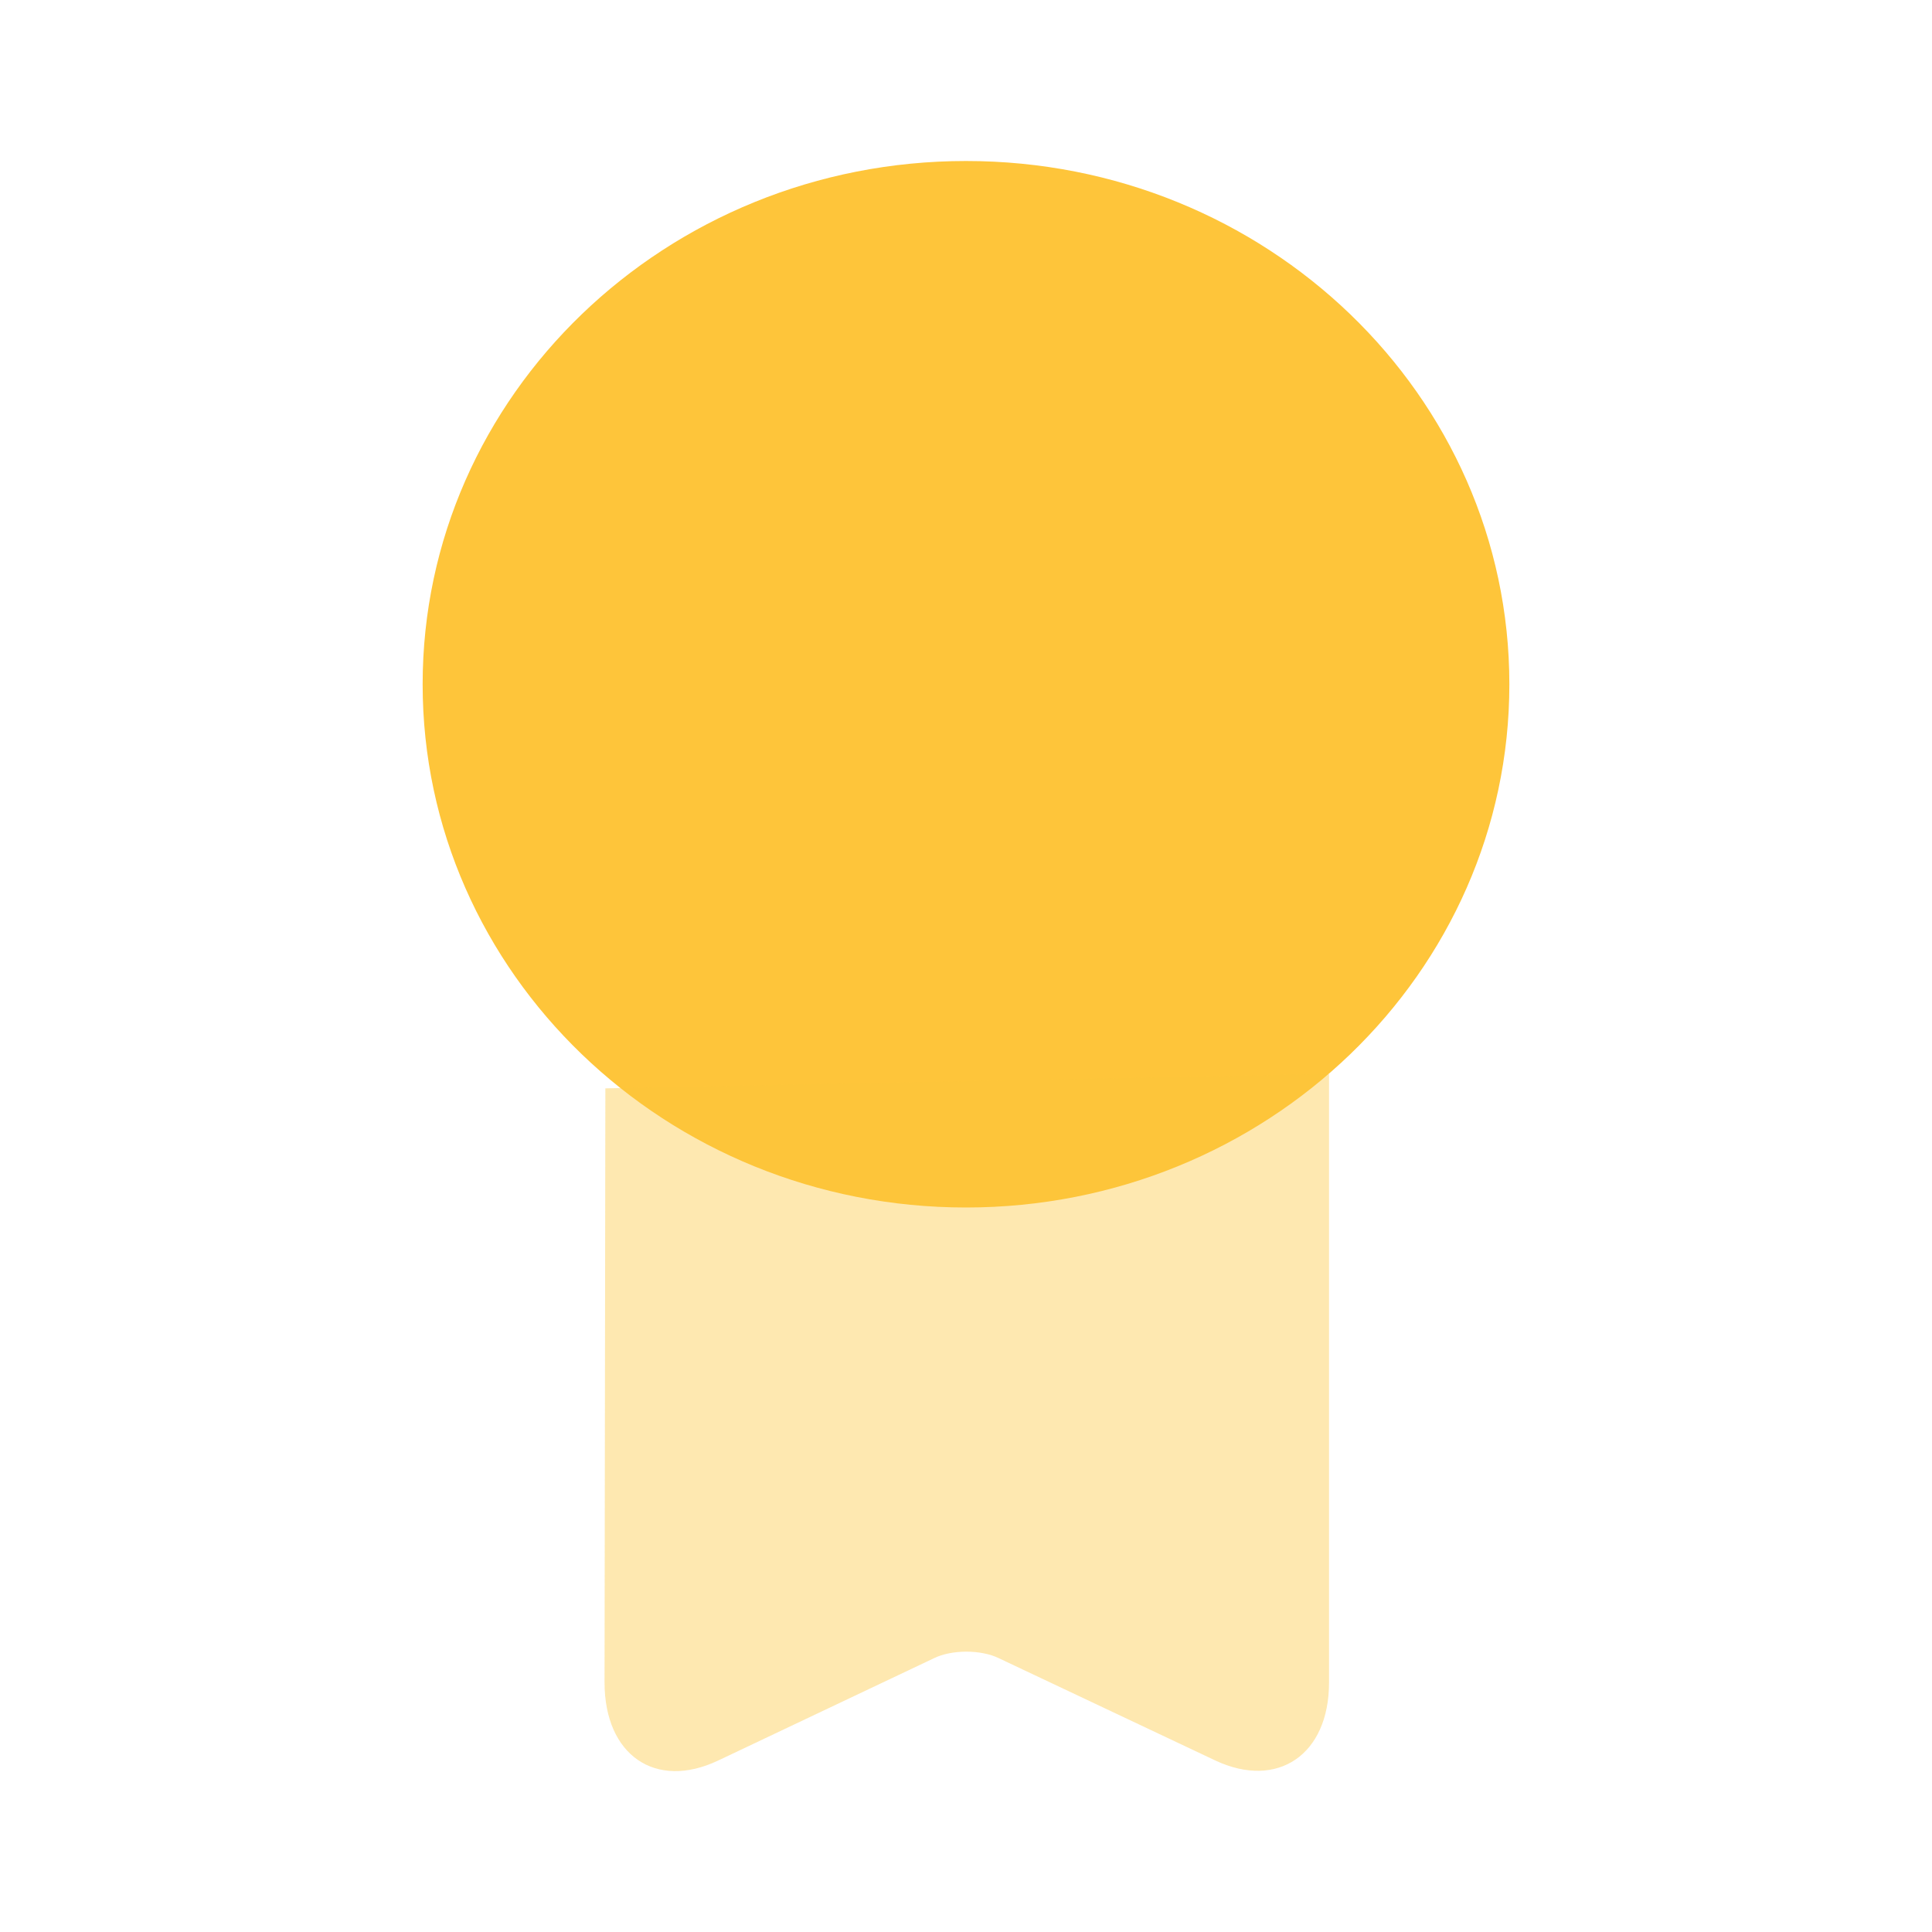
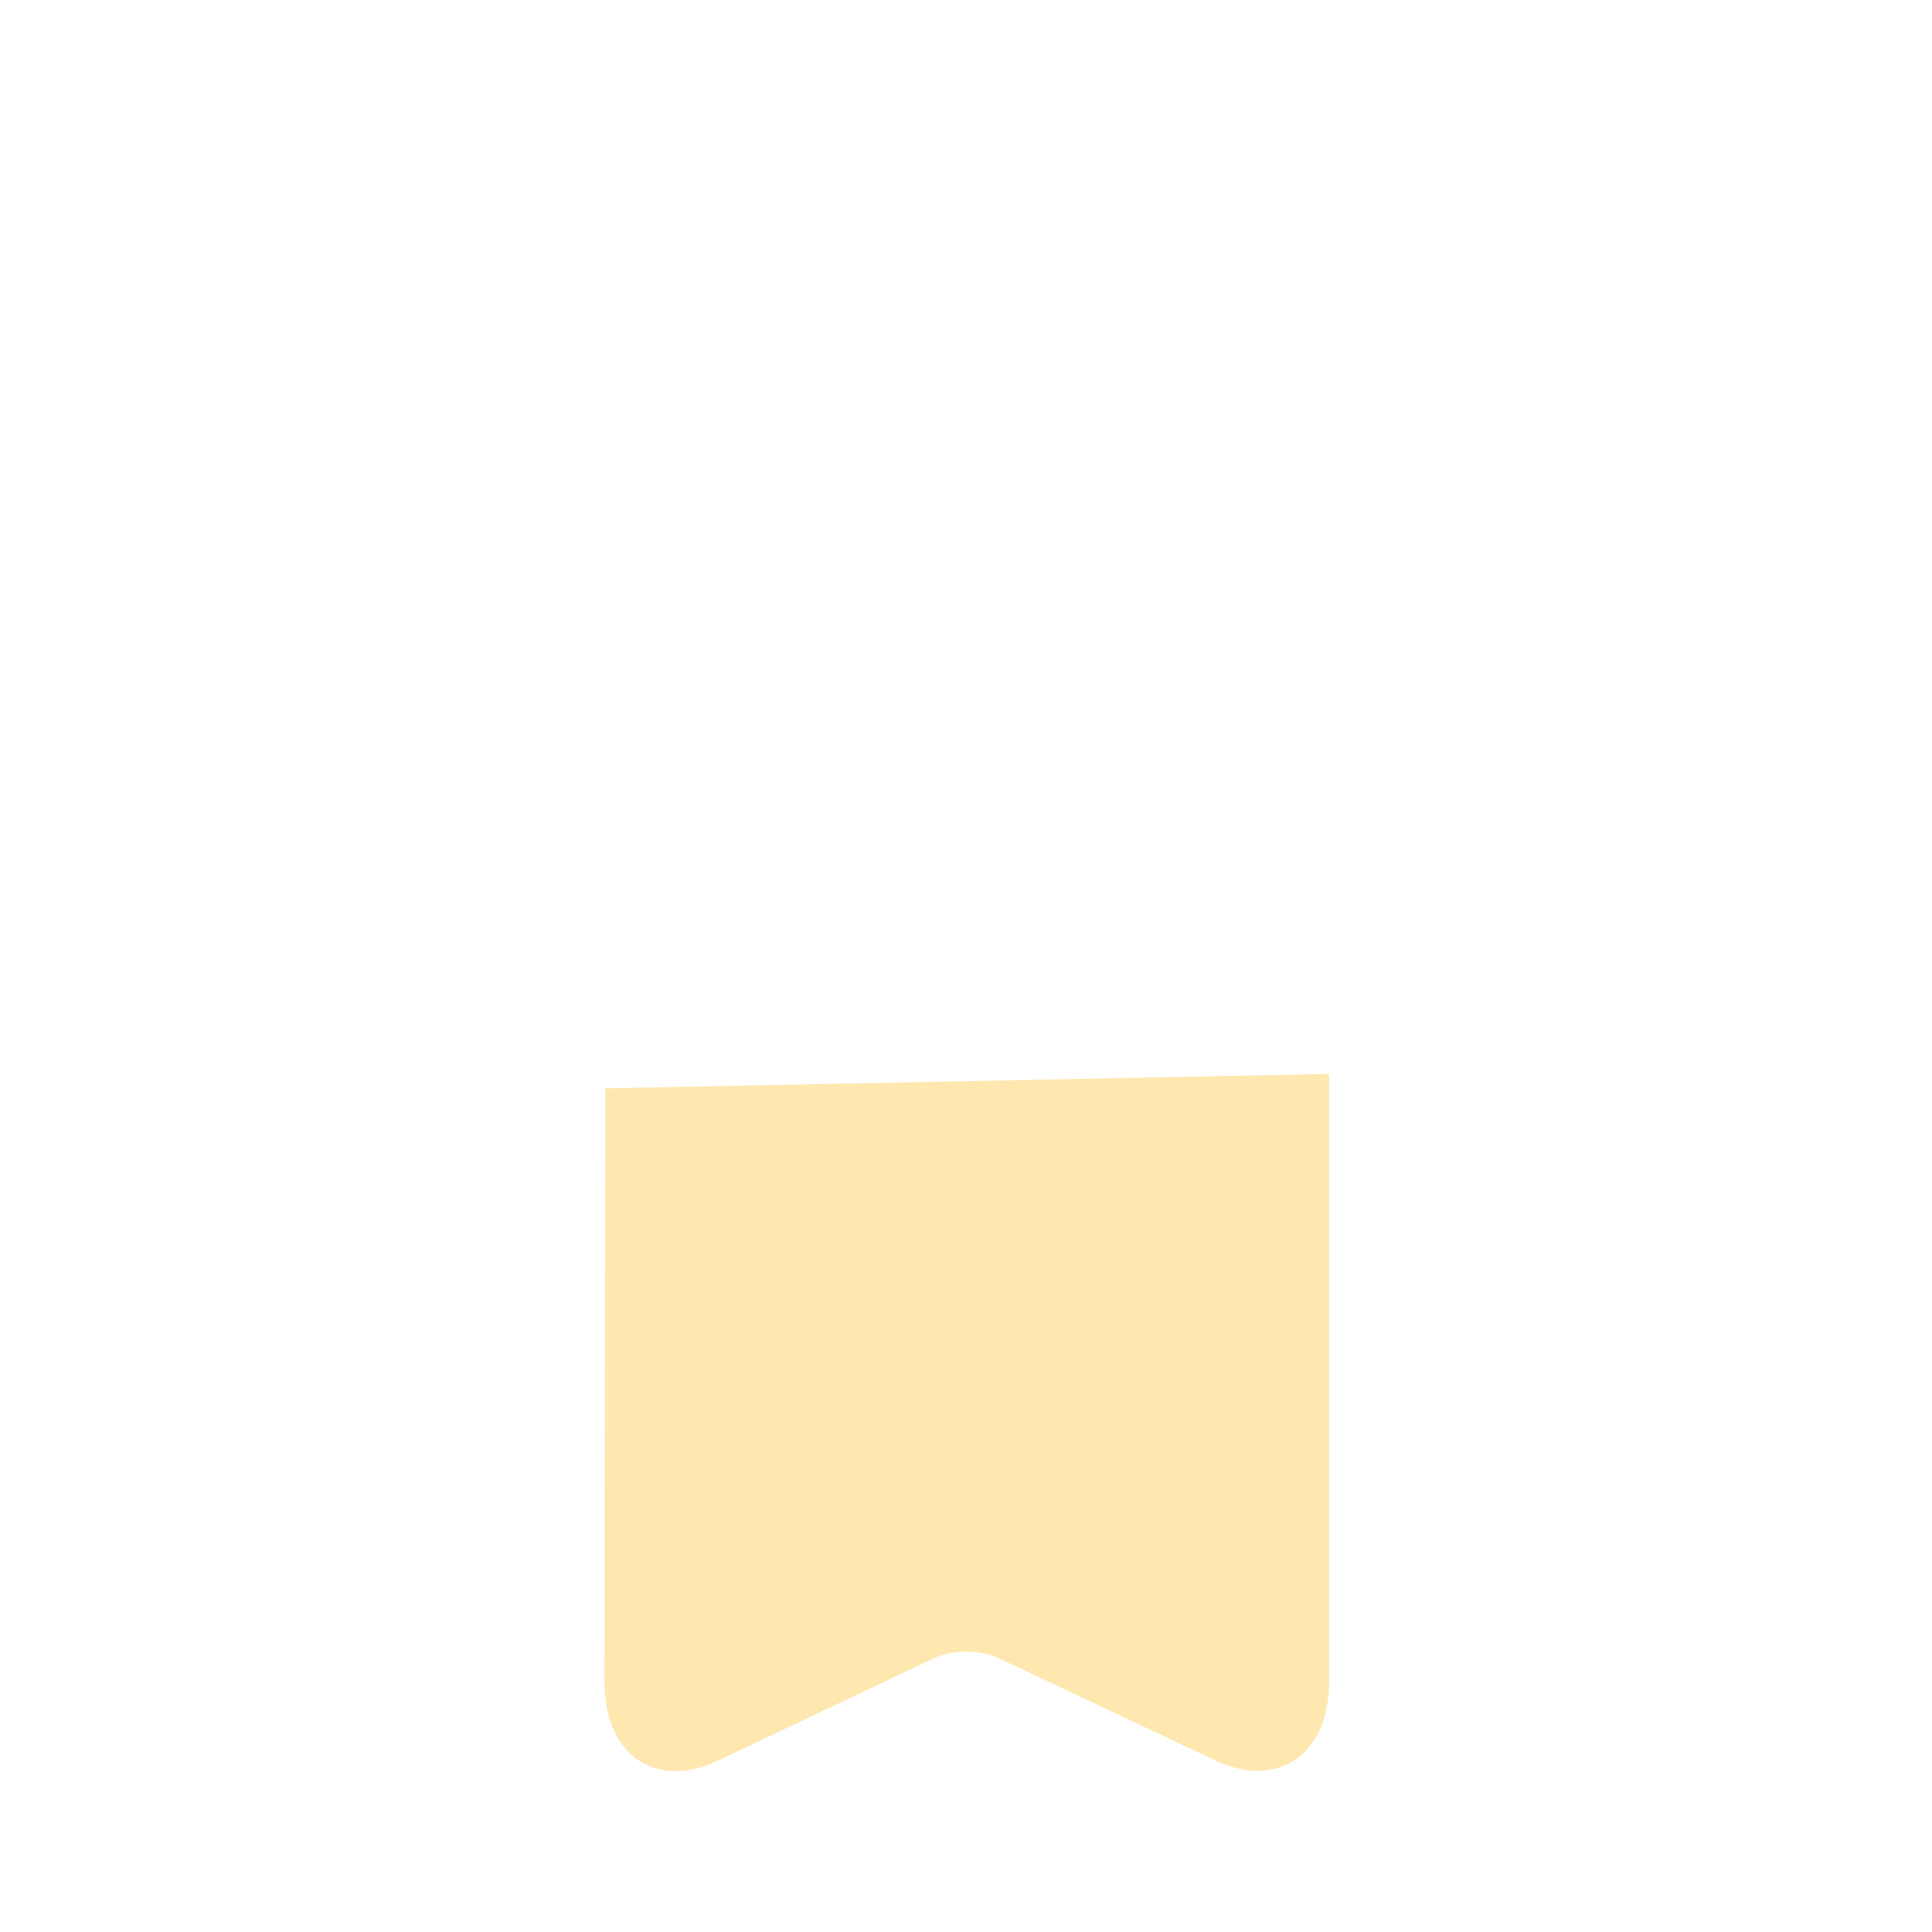
<svg xmlns="http://www.w3.org/2000/svg" width="33" height="33" viewBox="0 0 33 33" fill="none">
-   <path d="M16.5 20.625C21.626 20.625 25.781 16.623 25.781 11.688C25.781 6.751 21.626 2.75 16.5 2.75C11.374 2.75 7.219 6.751 7.219 11.688C7.219 16.623 11.374 20.625 16.5 20.625Z" fill="#FEC53A" />
  <path opacity="0.4" d="M10.34 18.59L10.326 28.738C10.326 29.975 11.192 30.58 12.265 30.072L15.95 28.325C16.252 28.174 16.761 28.174 17.064 28.325L20.762 30.072C21.821 30.567 22.701 29.975 22.701 28.738V18.343" fill="#FEC53A" />
</svg>